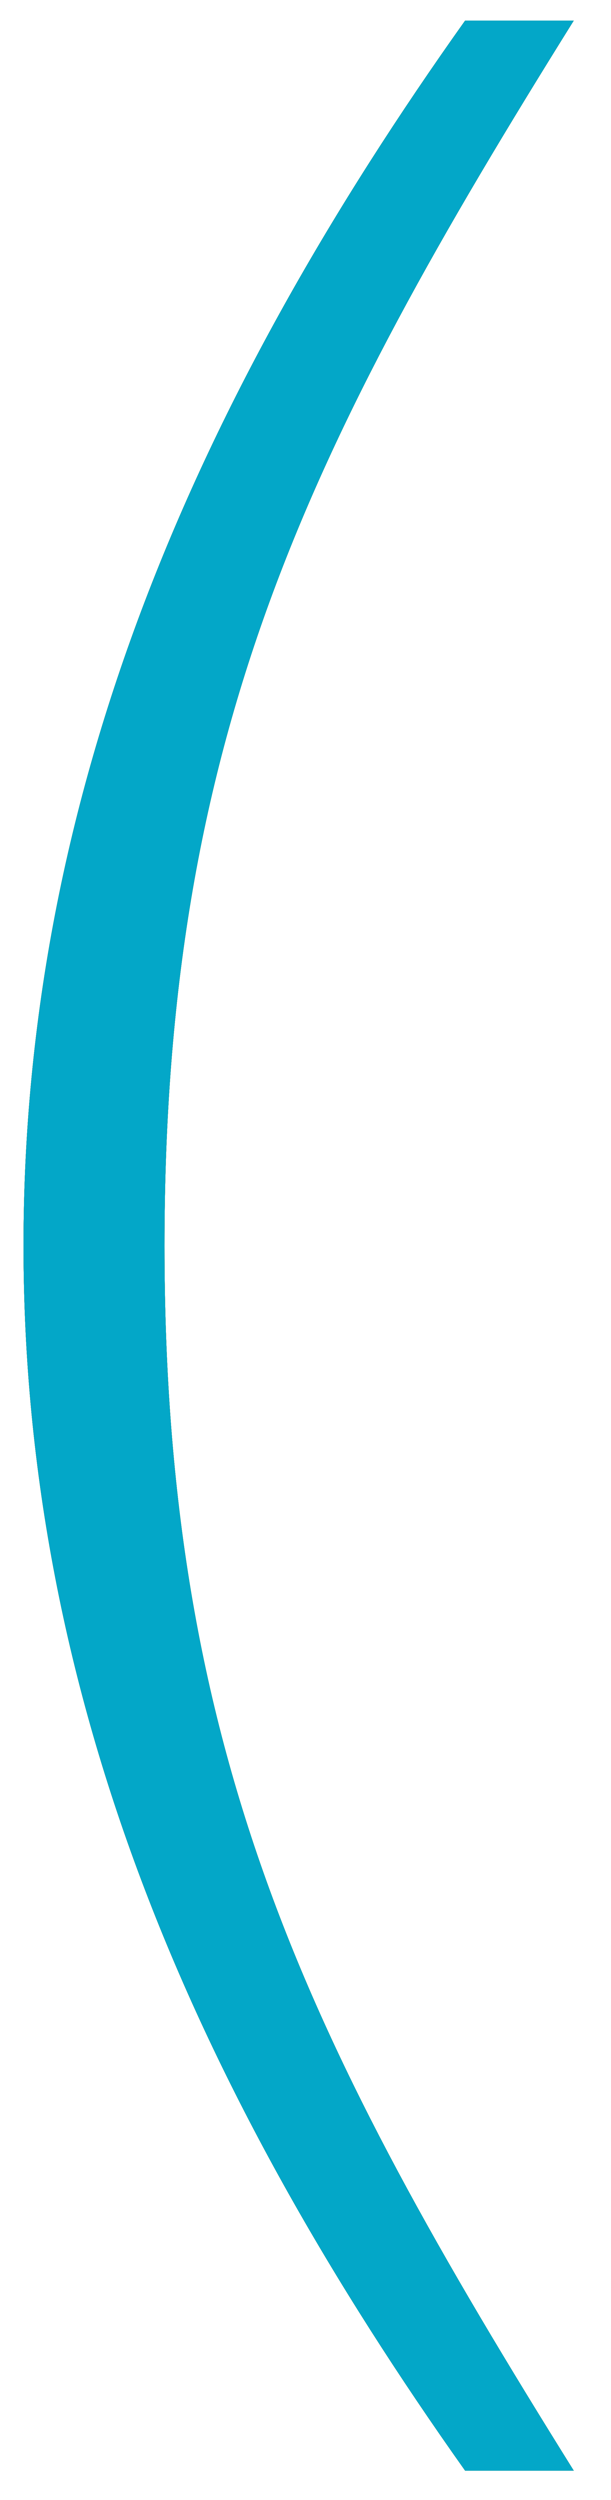
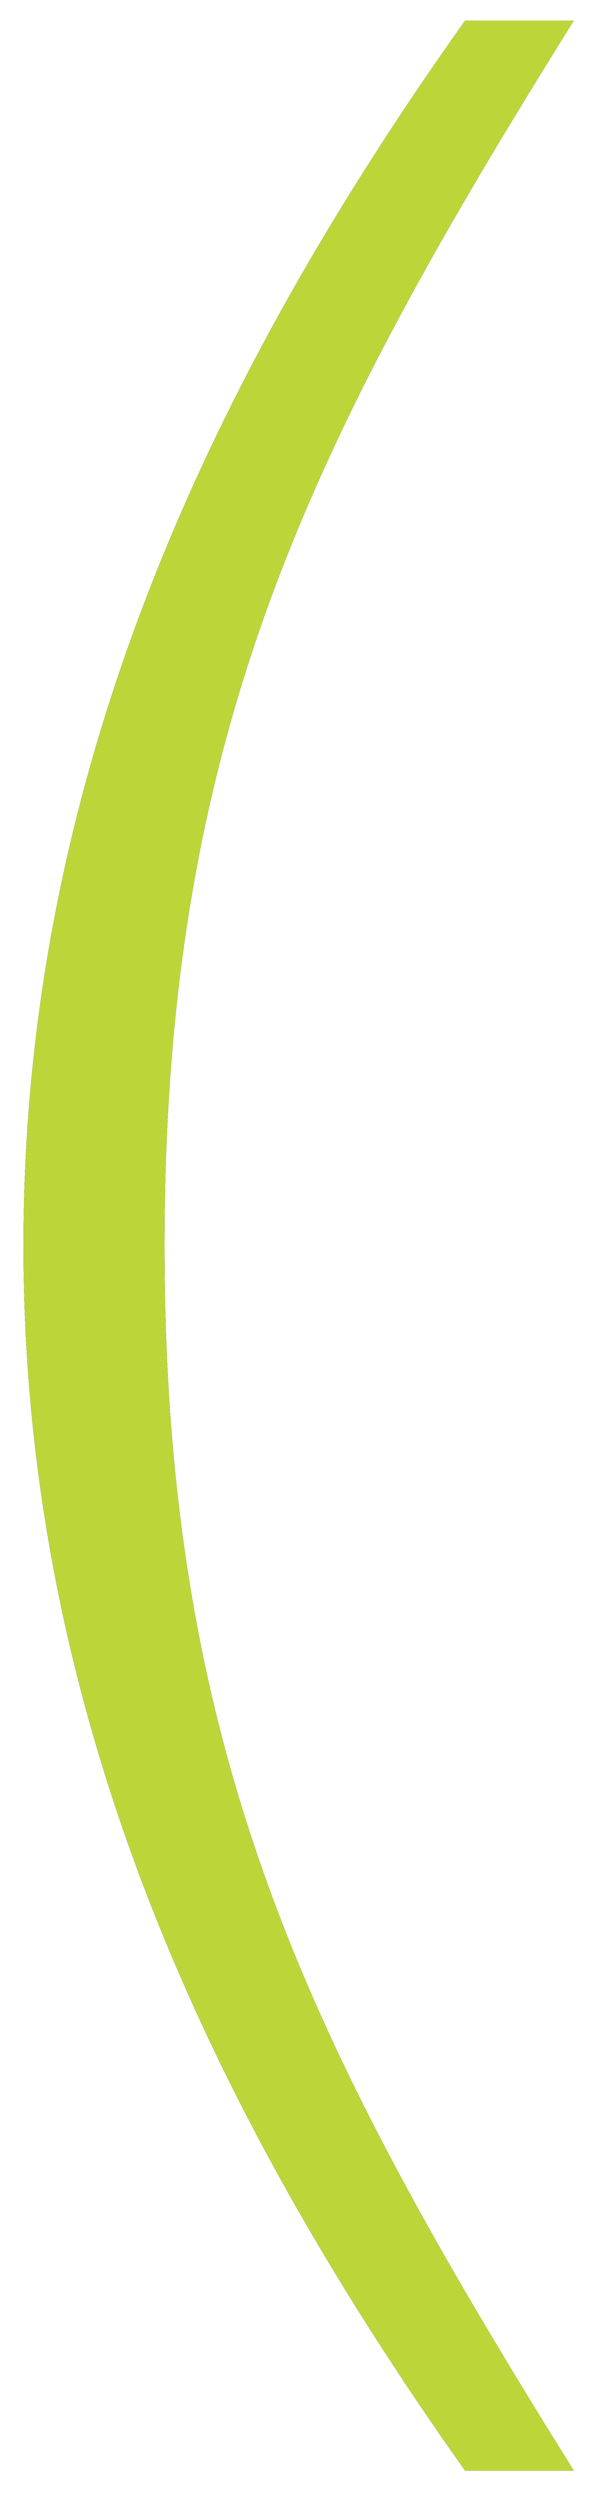
<svg xmlns="http://www.w3.org/2000/svg" version="1.1" x="0px" y="0px" viewBox="0 0 62.4 255.1" style="enable-background:new 0 0 62.4 255.1;" xml:space="preserve">
  <style type="text/css">
	.st0{fill:#FFD500;}
	.st1{fill:#002157;}
	.st2{fill:#016196;}
	.st3{fill:#BCD63A;}
	.st4{fill:#03A7C8;}
</style>
  <g id="Livello_1">
    <g>
      <path class="st0" d="M47.5,252.1c-27.1-38.2-45.1-78.3-45.1-125s18-86.9,45.1-125h11.1c-27.1,43.4-41.8,73-41.8,125    s14.7,81.6,41.8,125H47.5z" />
    </g>
  </g>
  <g id="Livello_1_copia">
    <g>
      <path class="st1" d="M47.5,252.1c-27.1-38.2-45.1-78.3-45.1-125s18-86.9,45.1-125h11.1c-27.1,43.4-41.8,73-41.8,125    s14.7,81.6,41.8,125H47.5z" />
    </g>
  </g>
  <g id="Livello_1_copia_2">
    <g>
      <path class="st2" d="M47.5,252.1c-27.1-38.2-45.1-78.3-45.1-125s18-86.9,45.1-125h11.1c-27.1,43.4-41.8,73-41.8,125    s14.7,81.6,41.8,125H47.5z" />
    </g>
  </g>
  <g id="Livello_1_copia_4">
    <g>
      <path class="st3" d="M47.5,252.1c-27.1-38.2-45.1-78.3-45.1-125s18-86.9,45.1-125h11.1c-27.1,43.4-41.8,73-41.8,125    s14.7,81.6,41.8,125H47.5z" />
    </g>
  </g>
  <g id="Livello_1_copia_3">
    <g>
-       <path class="st4" d="M47.5,252.1c-27.1-38.2-45.1-78.3-45.1-125s18-86.9,45.1-125h11.1c-27.1,43.4-41.8,73-41.8,125    s14.7,81.6,41.8,125H47.5z" />
-     </g>
+       </g>
  </g>
</svg>